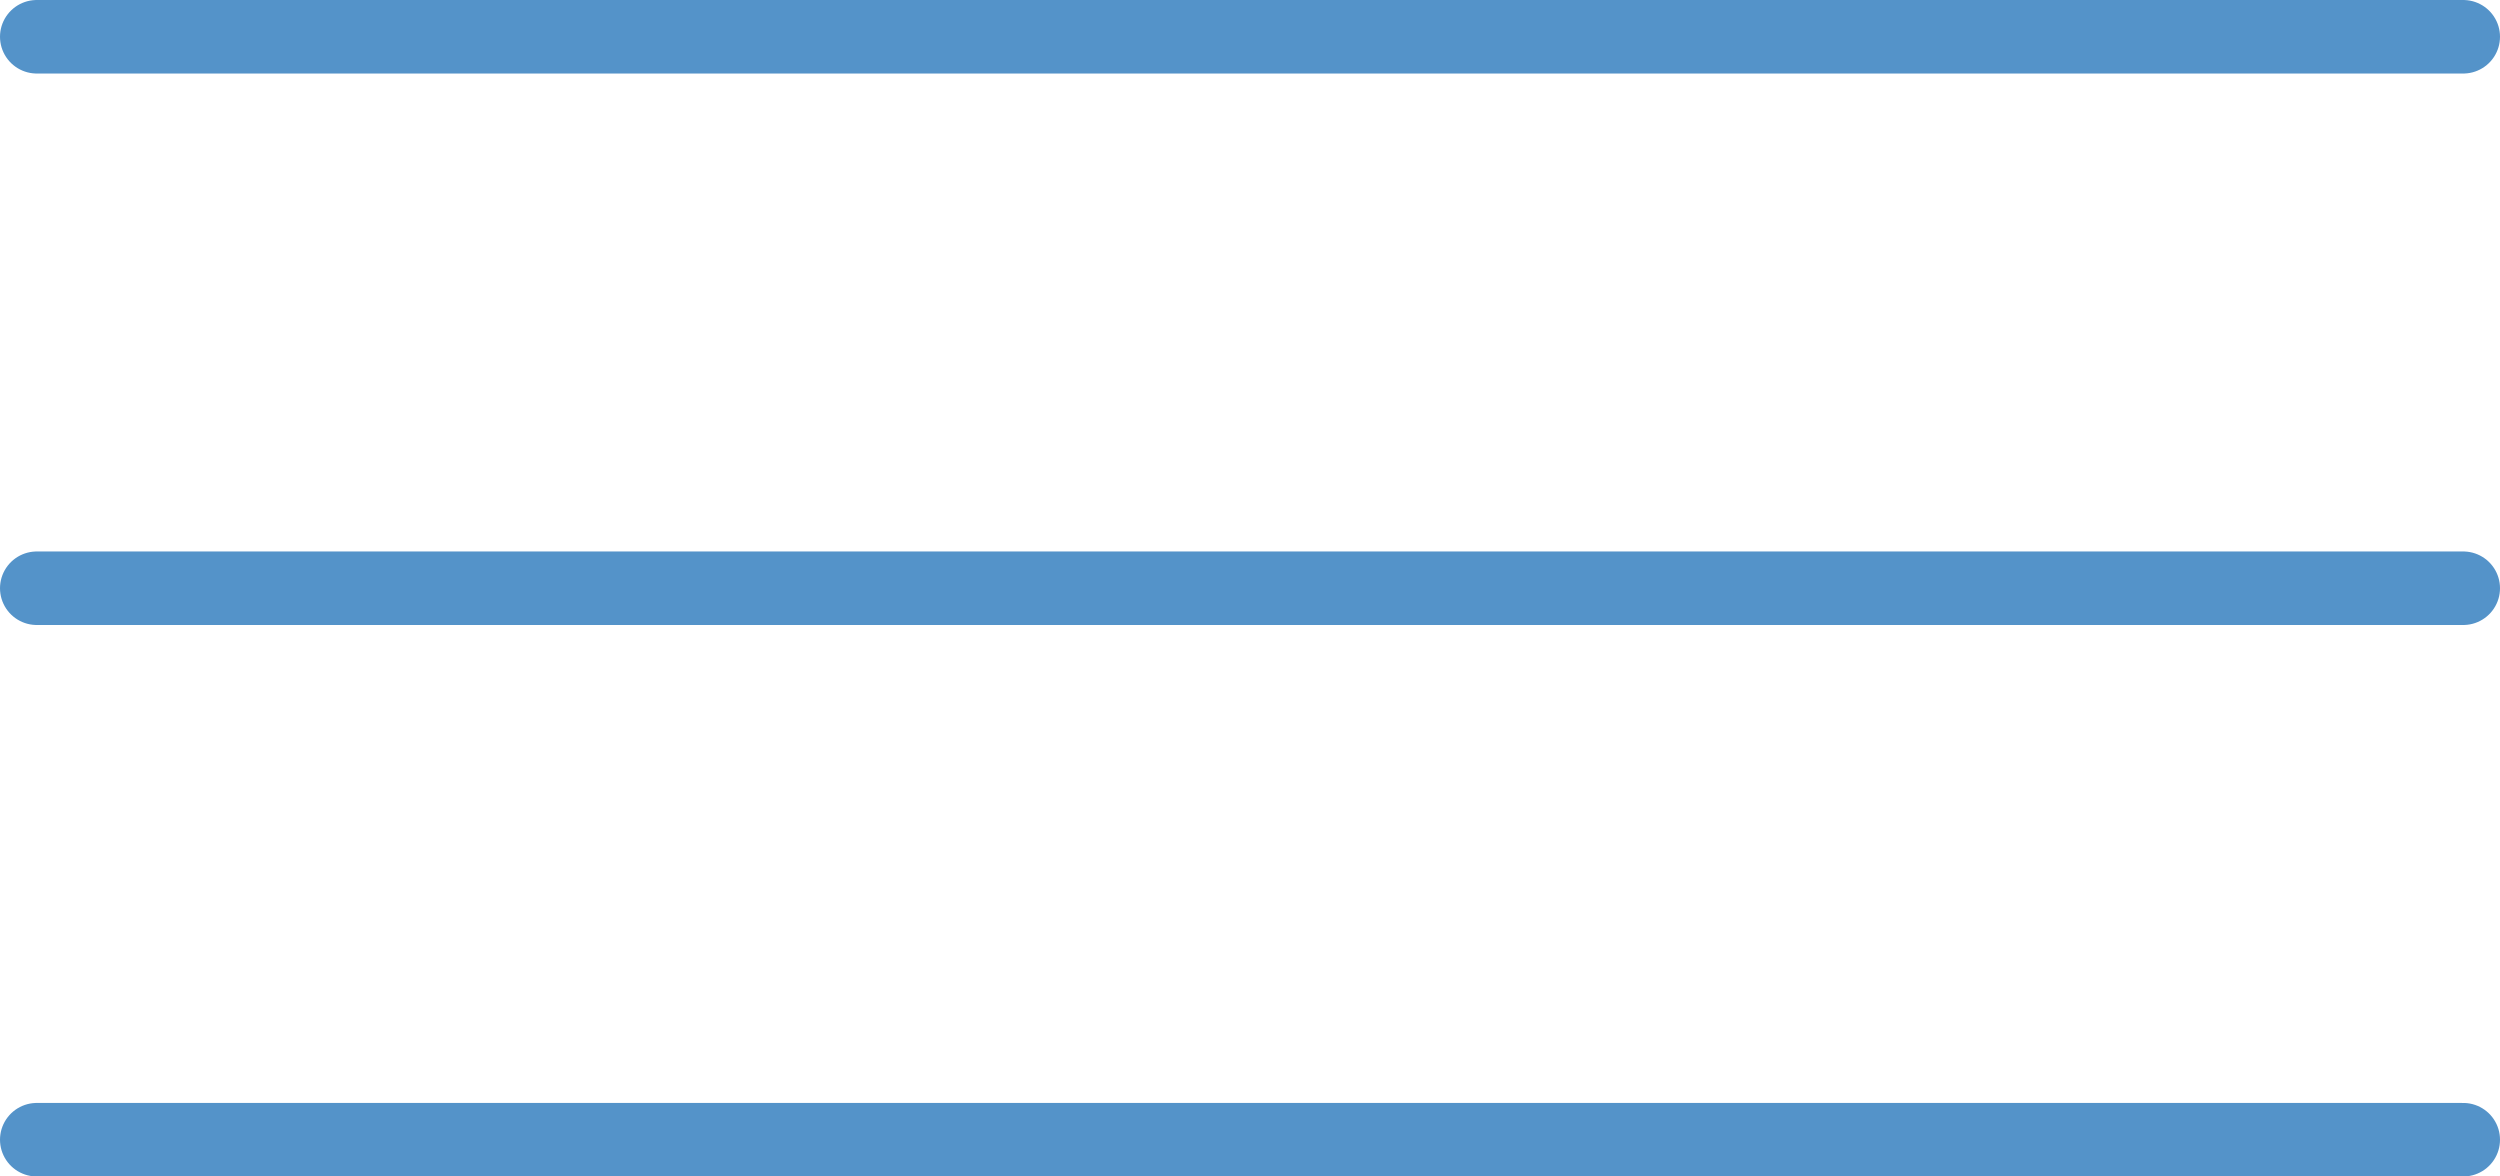
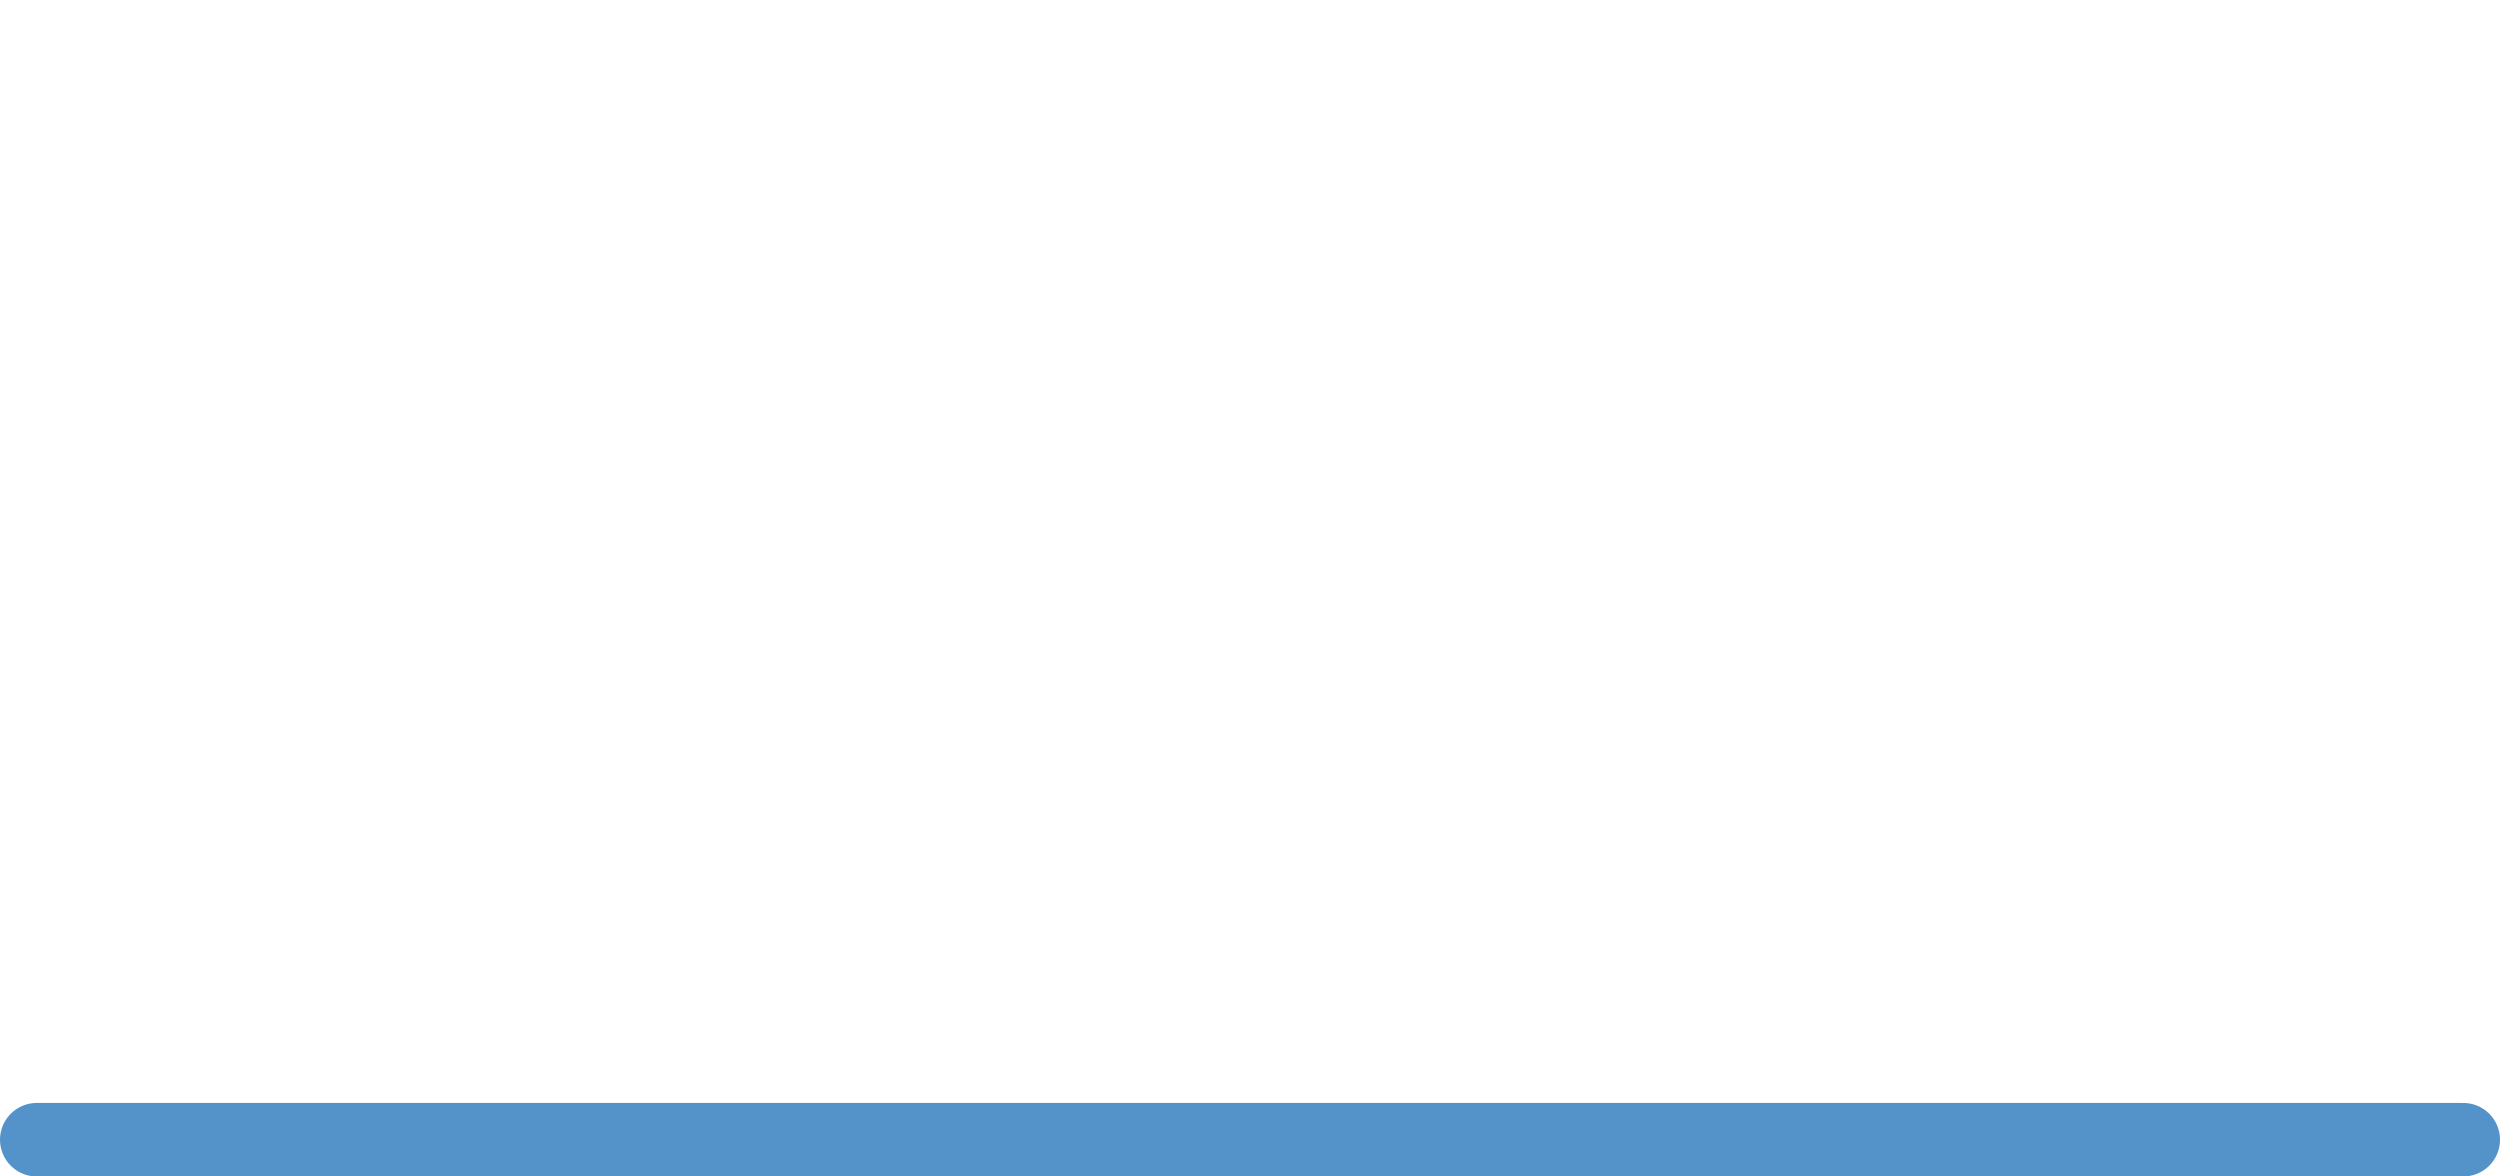
<svg xmlns="http://www.w3.org/2000/svg" width="68" height="32" viewBox="0 0 68 32" fill="none">
-   <path d="M1 1H67" stroke="#5493C9" stroke-width="2" stroke-linecap="round" stroke-linejoin="round" />
-   <path d="M1 16H67" stroke="#5493C9" stroke-width="2" stroke-linecap="round" stroke-linejoin="round" />
  <path d="M1 31H67" stroke="#5493C9" stroke-width="2" stroke-linecap="round" stroke-linejoin="round" />
</svg>